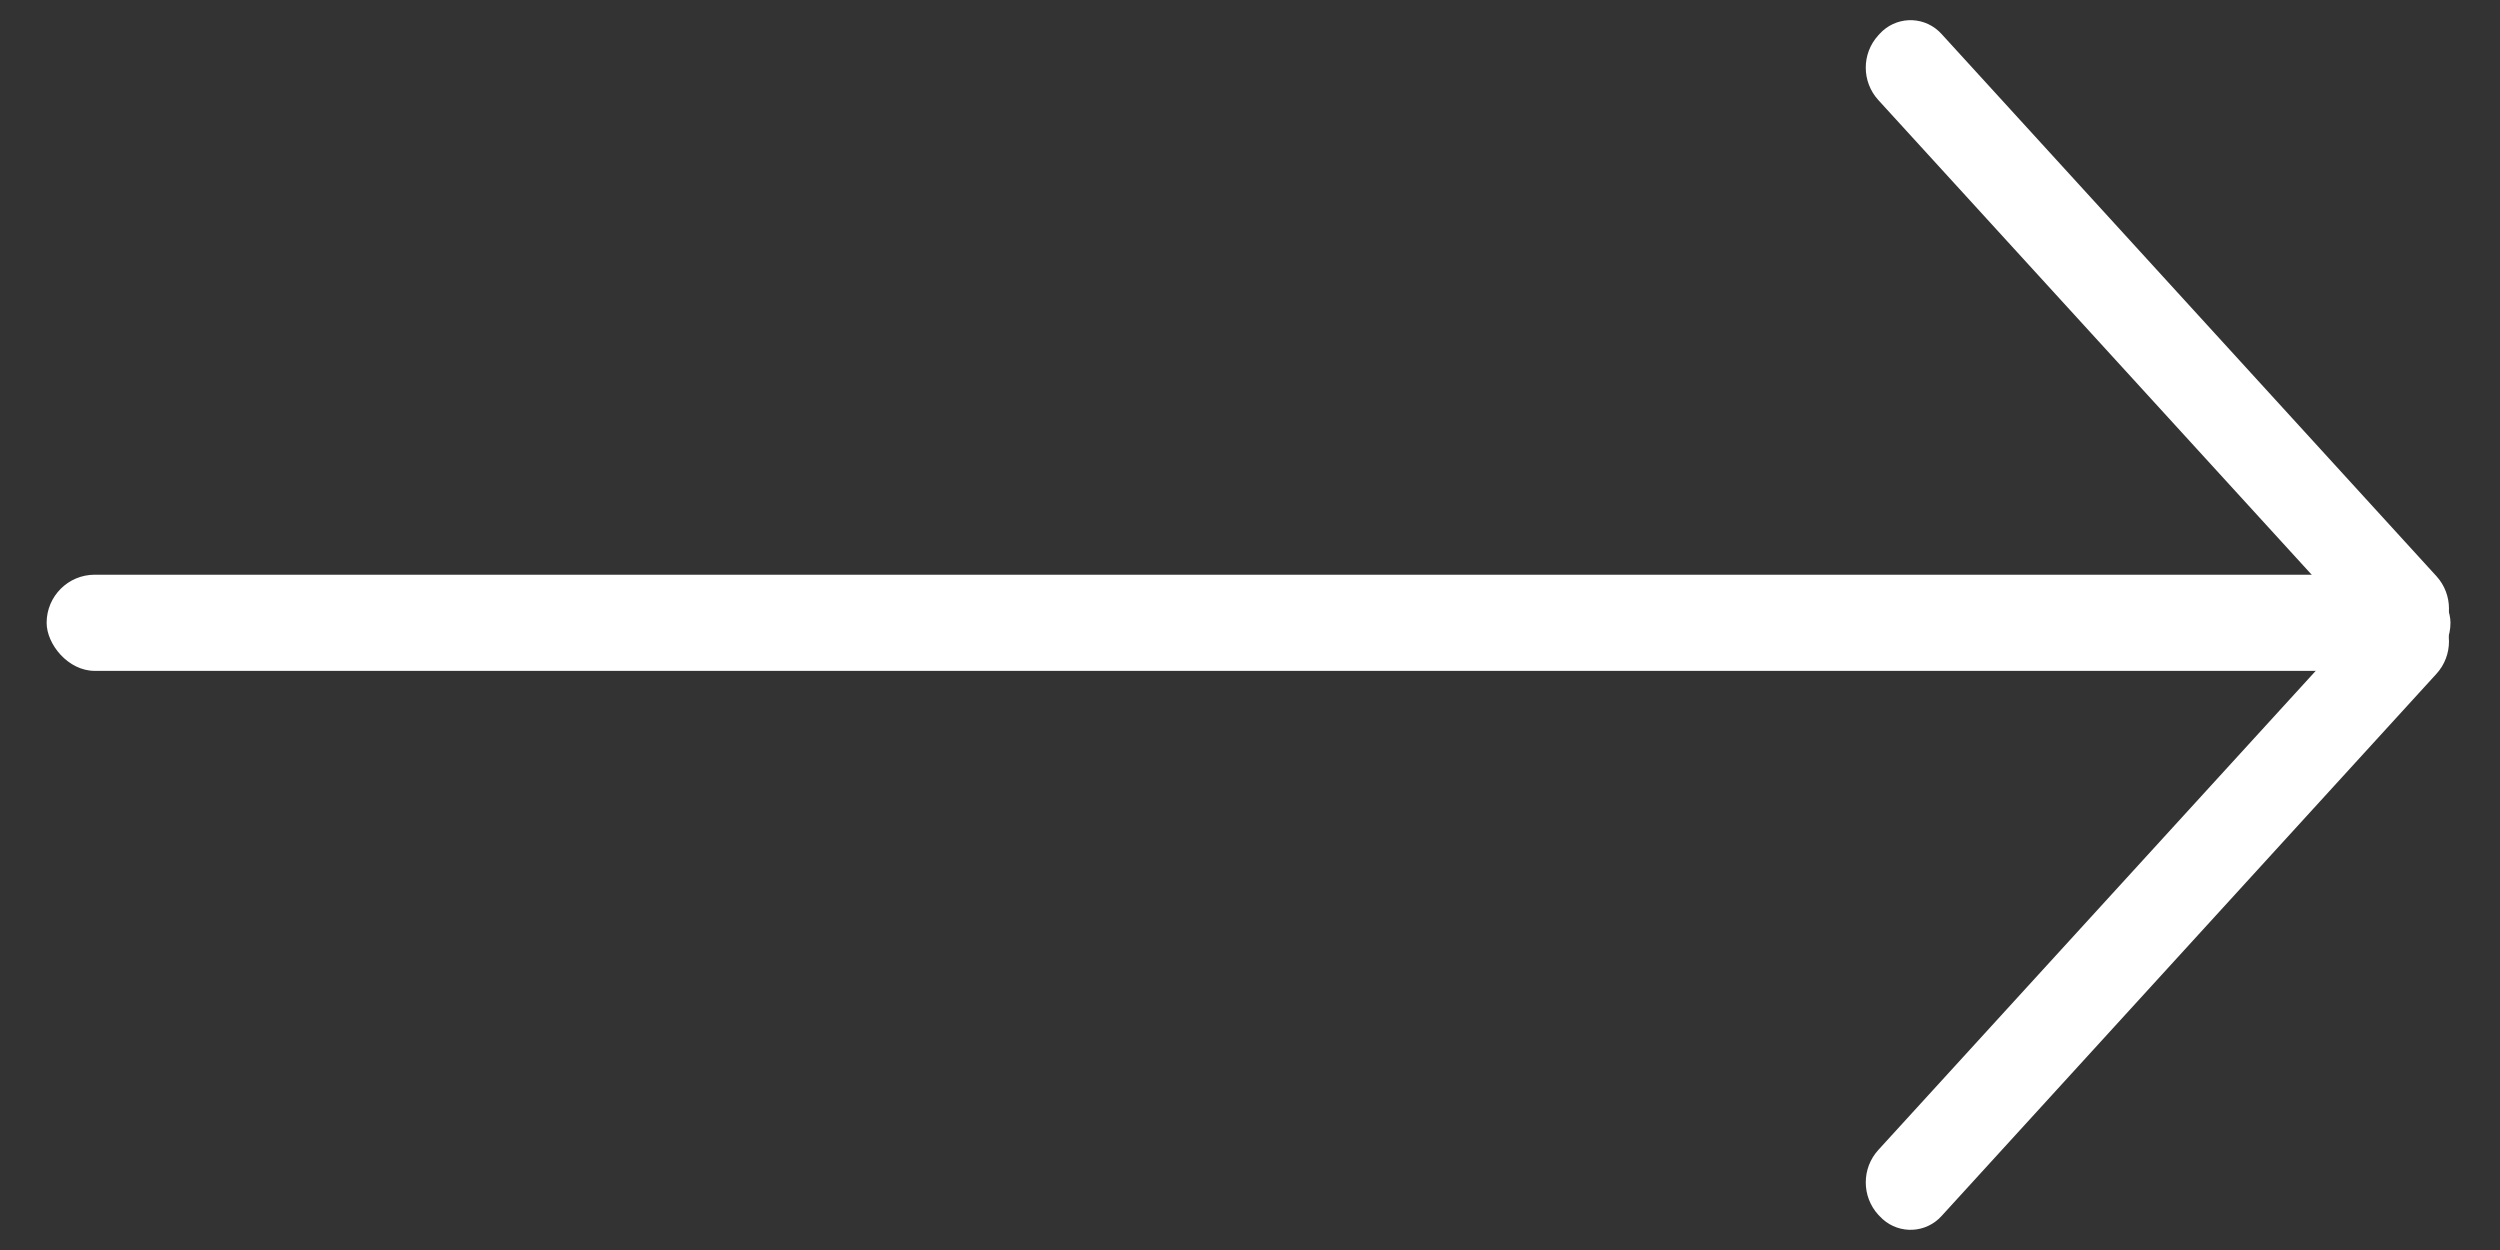
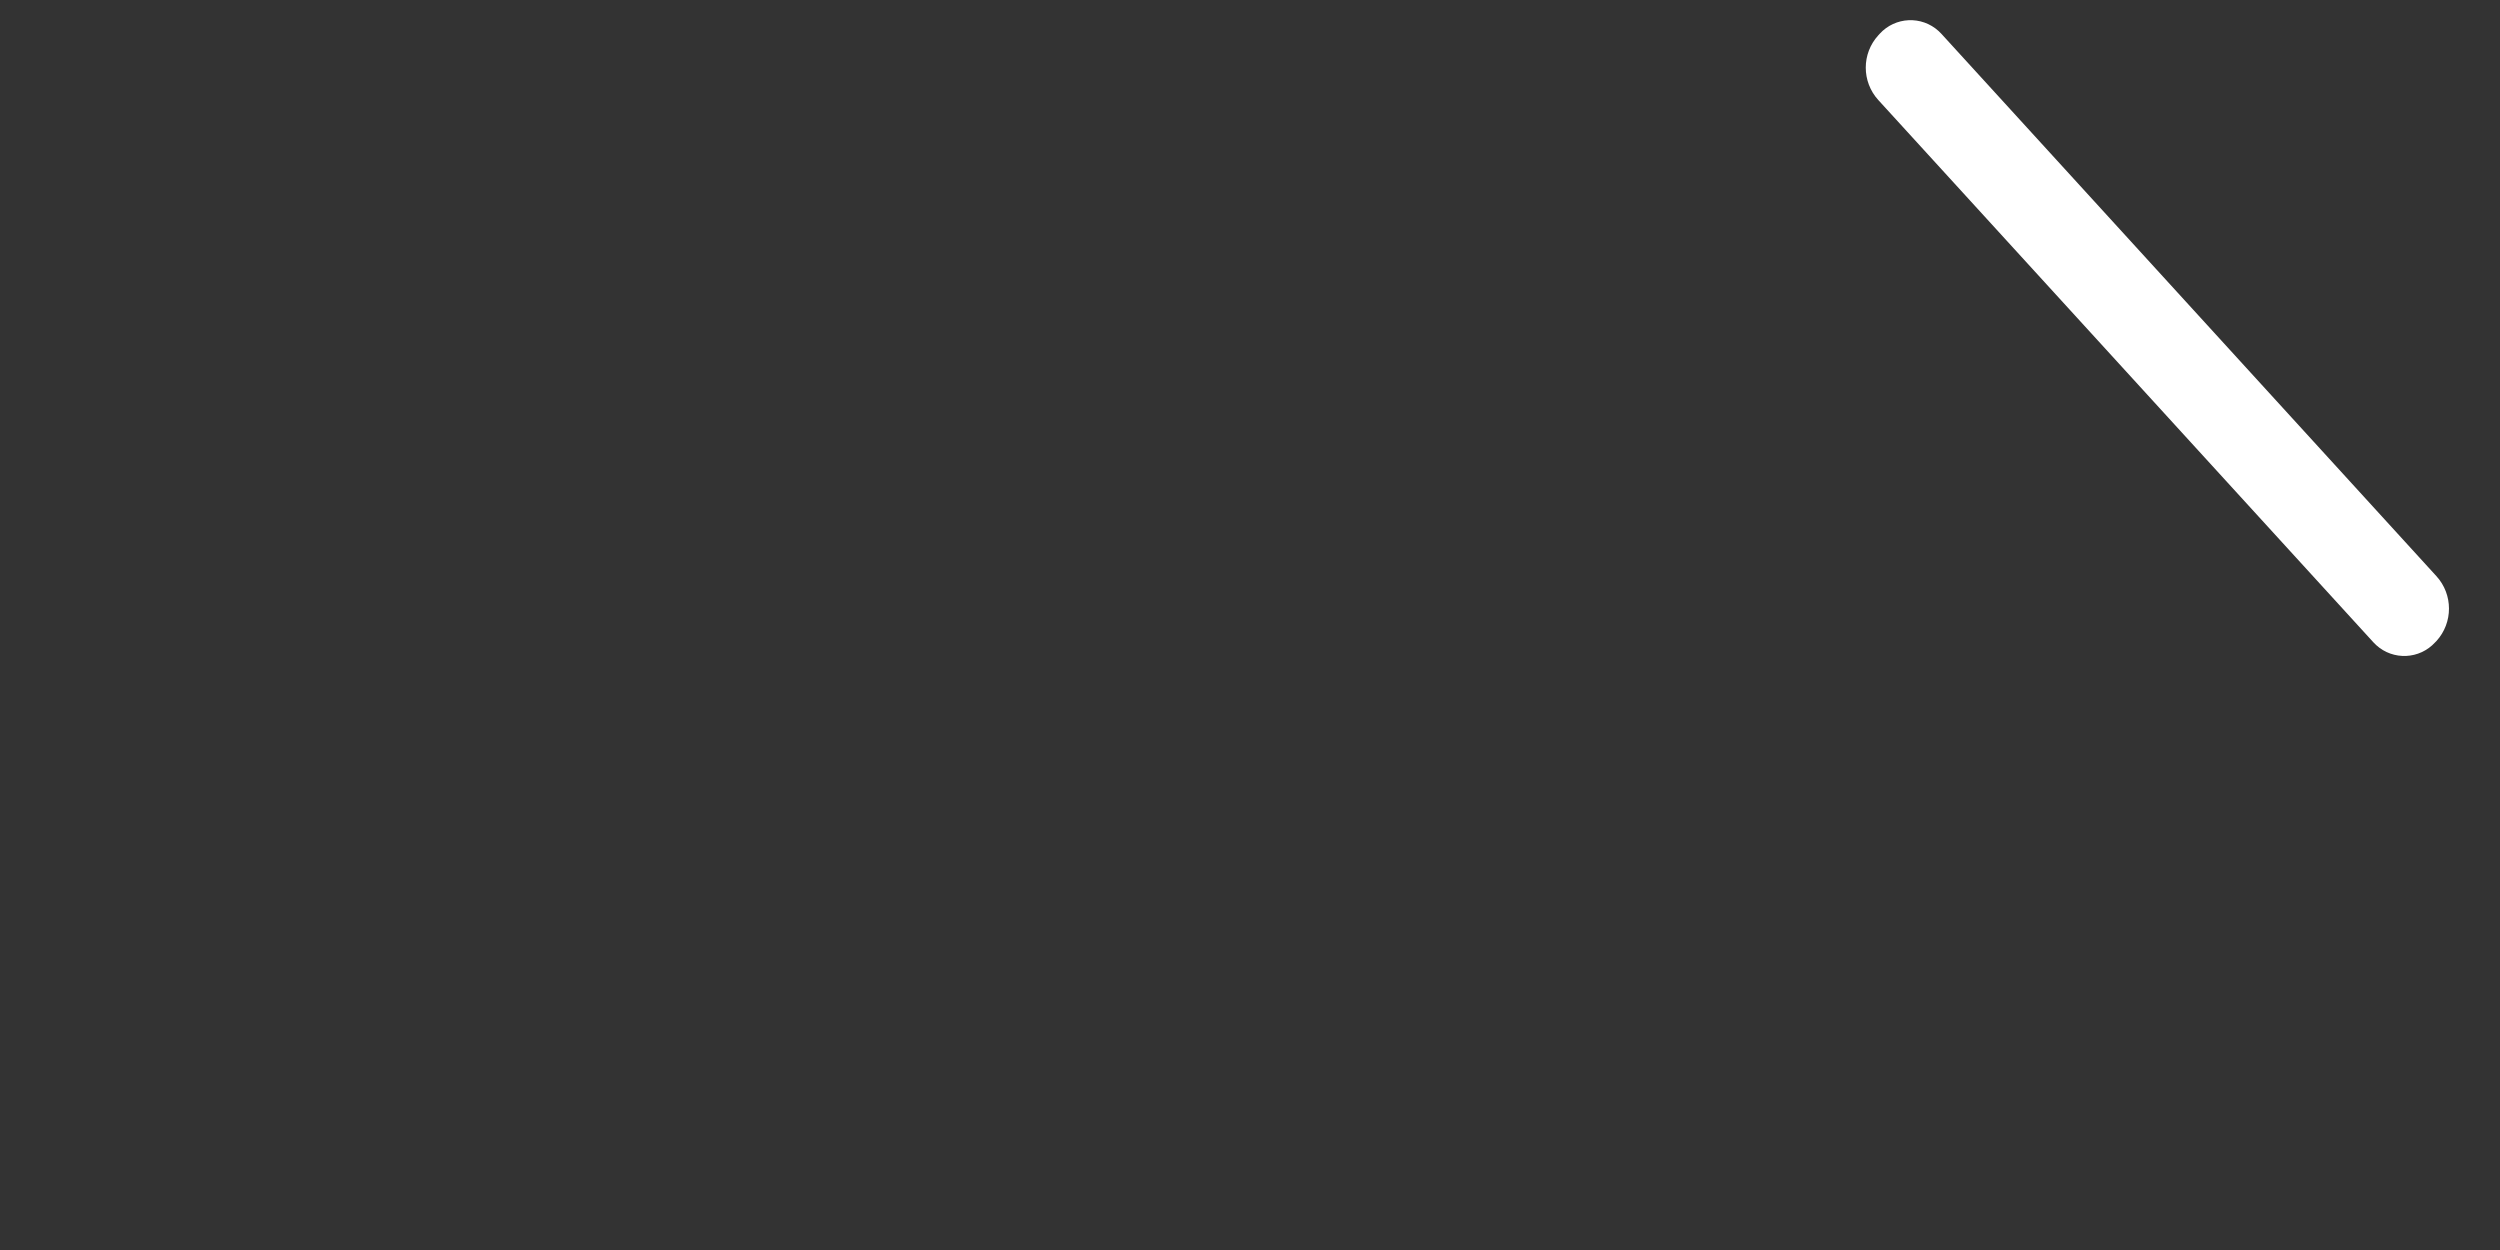
<svg xmlns="http://www.w3.org/2000/svg" width="26" height="13" viewBox="0 0 26 13">
  <rect x="0" y="0" width="26" height="13" fill="#333333" stroke="none" />
  <g transform="translate(.485)" fill="#FFF" fill-rule="evenodd">
-     <rect y="5.977" width="25" height="1" rx=".5" />
    <path d="M18.126,2.867 L25.755,3.215 C26.013,3.227 26.22,3.434 26.232,3.692 L26.232,3.711 C26.243,3.951 26.058,4.154 25.818,4.165 C25.805,4.166 25.792,4.166 25.779,4.165 L18.149,3.818 C17.891,3.806 17.684,3.599 17.673,3.341 L17.672,3.321 C17.661,3.081 17.846,2.878 18.086,2.867 C18.099,2.867 18.112,2.867 18.126,2.867 Z" transform="rotate(45 21.952 3.516)" />
-     <path d="M18.126,8.835 L25.755,9.182 C26.013,9.194 26.22,9.401 26.232,9.659 L26.232,9.679 C26.243,9.919 26.058,10.122 25.818,10.133 C25.805,10.133 25.792,10.133 25.779,10.133 L18.149,9.785 C17.891,9.773 17.684,9.566 17.673,9.308 L17.672,9.289 C17.661,9.049 17.846,8.846 18.086,8.835 C18.099,8.834 18.112,8.834 18.126,8.835 Z" transform="scale(-1 1) rotate(45 0 -43.513)" />
  </g>
</svg>